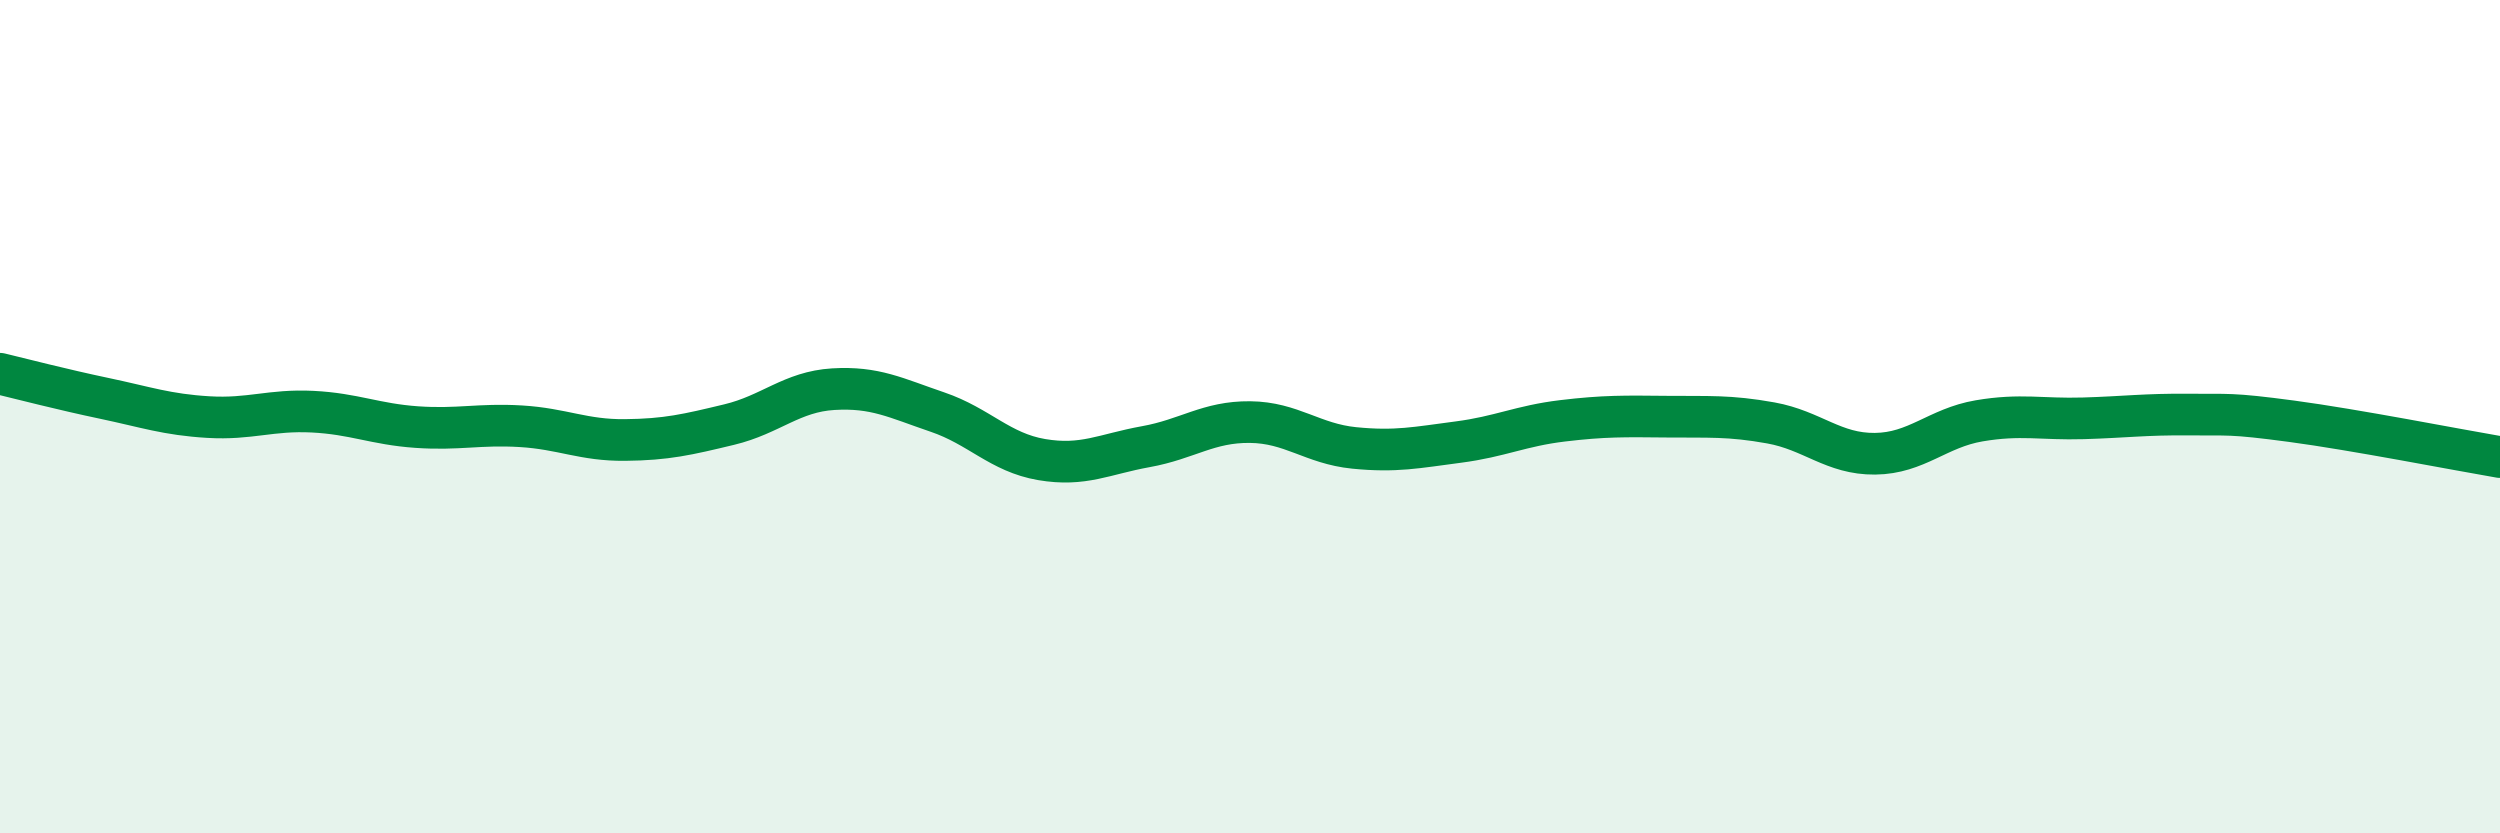
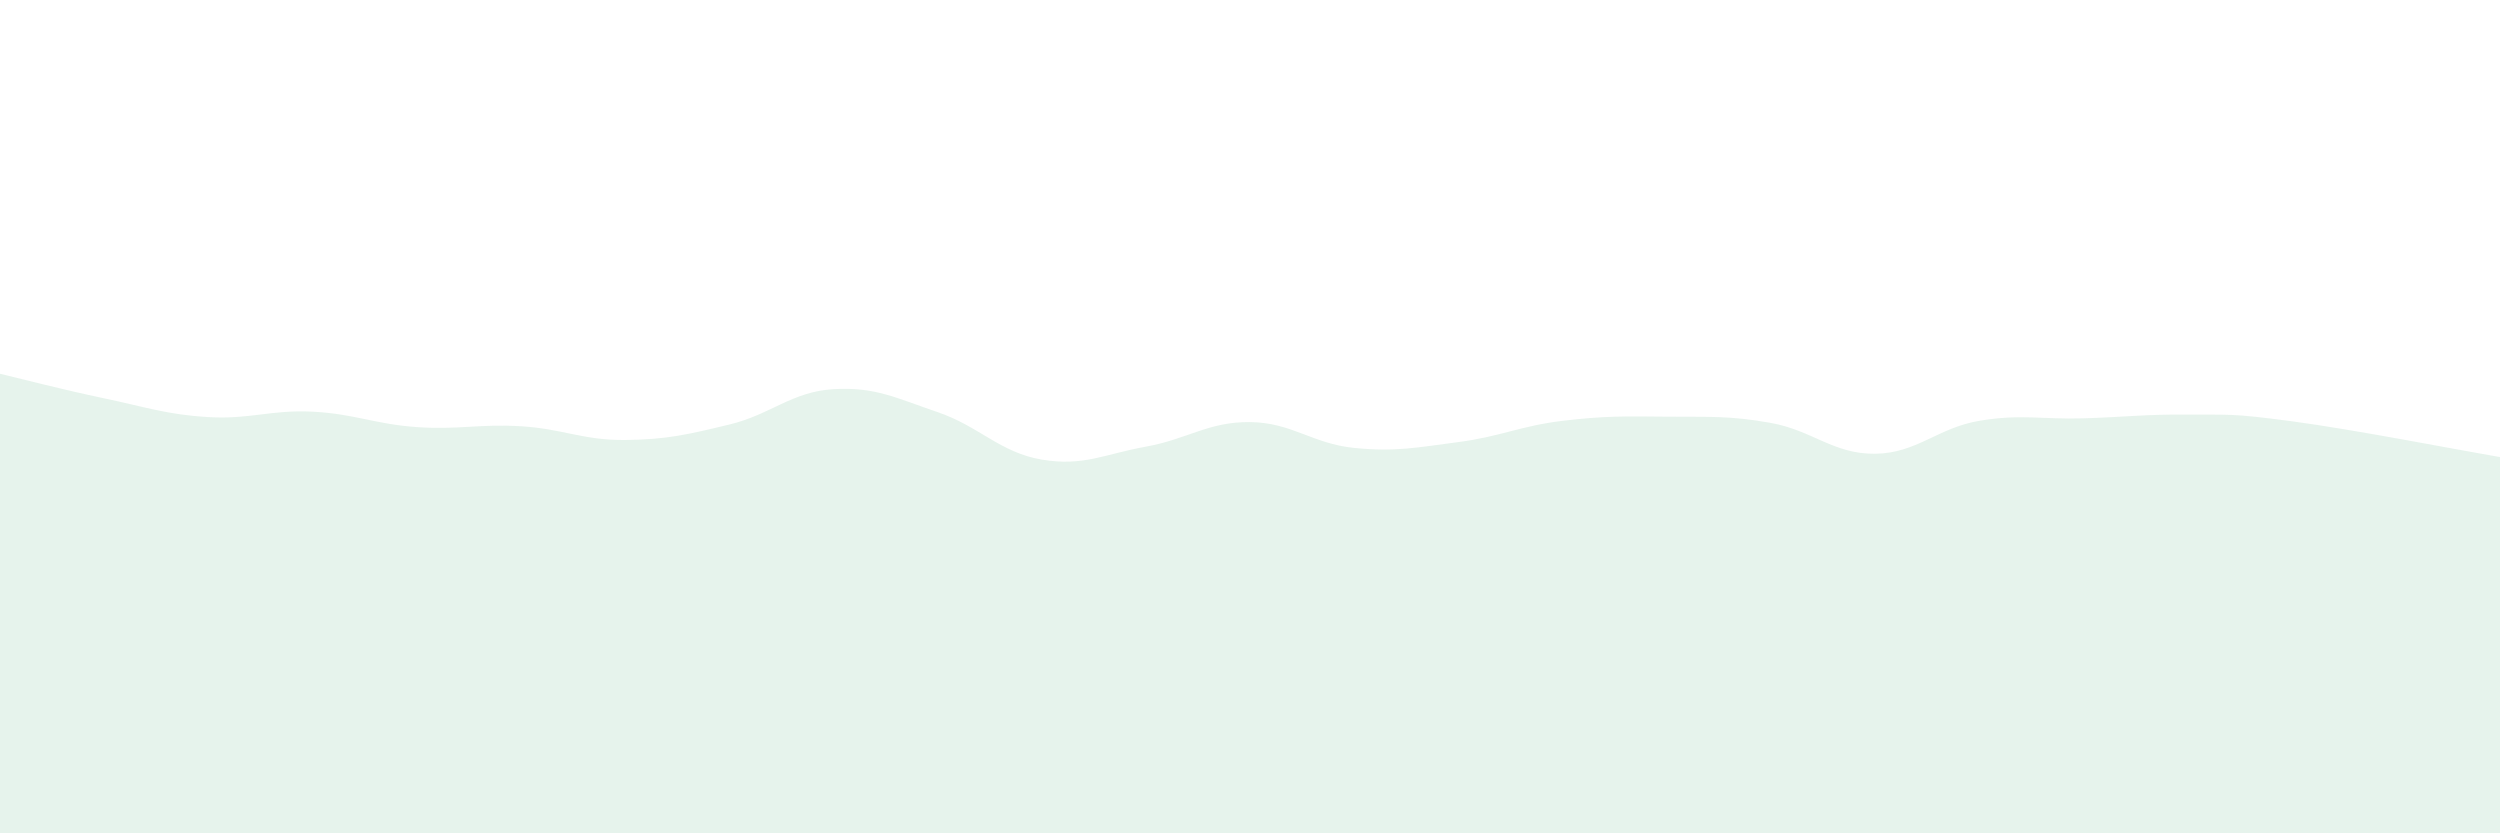
<svg xmlns="http://www.w3.org/2000/svg" width="60" height="20" viewBox="0 0 60 20">
  <path d="M 0,8.97 C 0.5,9.09 1.5,9.35 2.5,9.56 C 3.5,9.77 4,9.95 5,10.01 C 6,10.07 6.5,9.83 7.5,9.88 C 8.5,9.93 9,10.18 10,10.25 C 11,10.32 11.5,10.17 12.5,10.23 C 13.5,10.29 14,10.57 15,10.56 C 16,10.55 16.5,10.43 17.5,10.19 C 18.5,9.95 19,9.4 20,9.34 C 21,9.28 21.5,9.55 22.5,9.89 C 23.5,10.23 24,10.86 25,11.03 C 26,11.2 26.5,10.9 27.5,10.72 C 28.5,10.54 29,10.12 30,10.13 C 31,10.14 31.5,10.65 32.5,10.75 C 33.5,10.85 34,10.74 35,10.61 C 36,10.48 36.5,10.22 37.5,10.1 C 38.5,9.98 39,9.99 40,10 C 41,10.01 41.5,9.97 42.5,10.15 C 43.5,10.33 44,10.9 45,10.89 C 46,10.88 46.5,10.27 47.5,10.1 C 48.5,9.93 49,10.07 50,10.04 C 51,10.01 51.5,9.94 52.5,9.95 C 53.5,9.96 53.5,9.91 55,10.11 C 56.5,10.31 59,10.8 60,10.97L60 20L0 20Z" fill="#008740" opacity="0.1" stroke-linecap="round" stroke-linejoin="round" />
-   <path d="M 0,8.97 C 0.5,9.09 1.5,9.35 2.5,9.56 C 3.5,9.77 4,9.95 5,10.01 C 6,10.07 6.5,9.83 7.5,9.88 C 8.5,9.93 9,10.18 10,10.25 C 11,10.32 11.5,10.17 12.5,10.23 C 13.5,10.29 14,10.57 15,10.56 C 16,10.55 16.5,10.43 17.5,10.19 C 18.5,9.95 19,9.4 20,9.34 C 21,9.28 21.5,9.55 22.5,9.89 C 23.5,10.23 24,10.86 25,11.03 C 26,11.2 26.5,10.9 27.5,10.72 C 28.5,10.54 29,10.12 30,10.13 C 31,10.14 31.5,10.65 32.5,10.75 C 33.5,10.85 34,10.74 35,10.61 C 36,10.48 36.5,10.22 37.5,10.1 C 38.5,9.98 39,9.99 40,10 C 41,10.01 41.5,9.97 42.5,10.15 C 43.5,10.33 44,10.9 45,10.89 C 46,10.88 46.5,10.27 47.5,10.1 C 48.5,9.93 49,10.07 50,10.04 C 51,10.01 51.5,9.94 52.5,9.95 C 53.5,9.96 53.5,9.91 55,10.11 C 56.5,10.31 59,10.8 60,10.97" stroke="#008740" stroke-width="1" fill="none" stroke-linecap="round" stroke-linejoin="round" />
</svg>